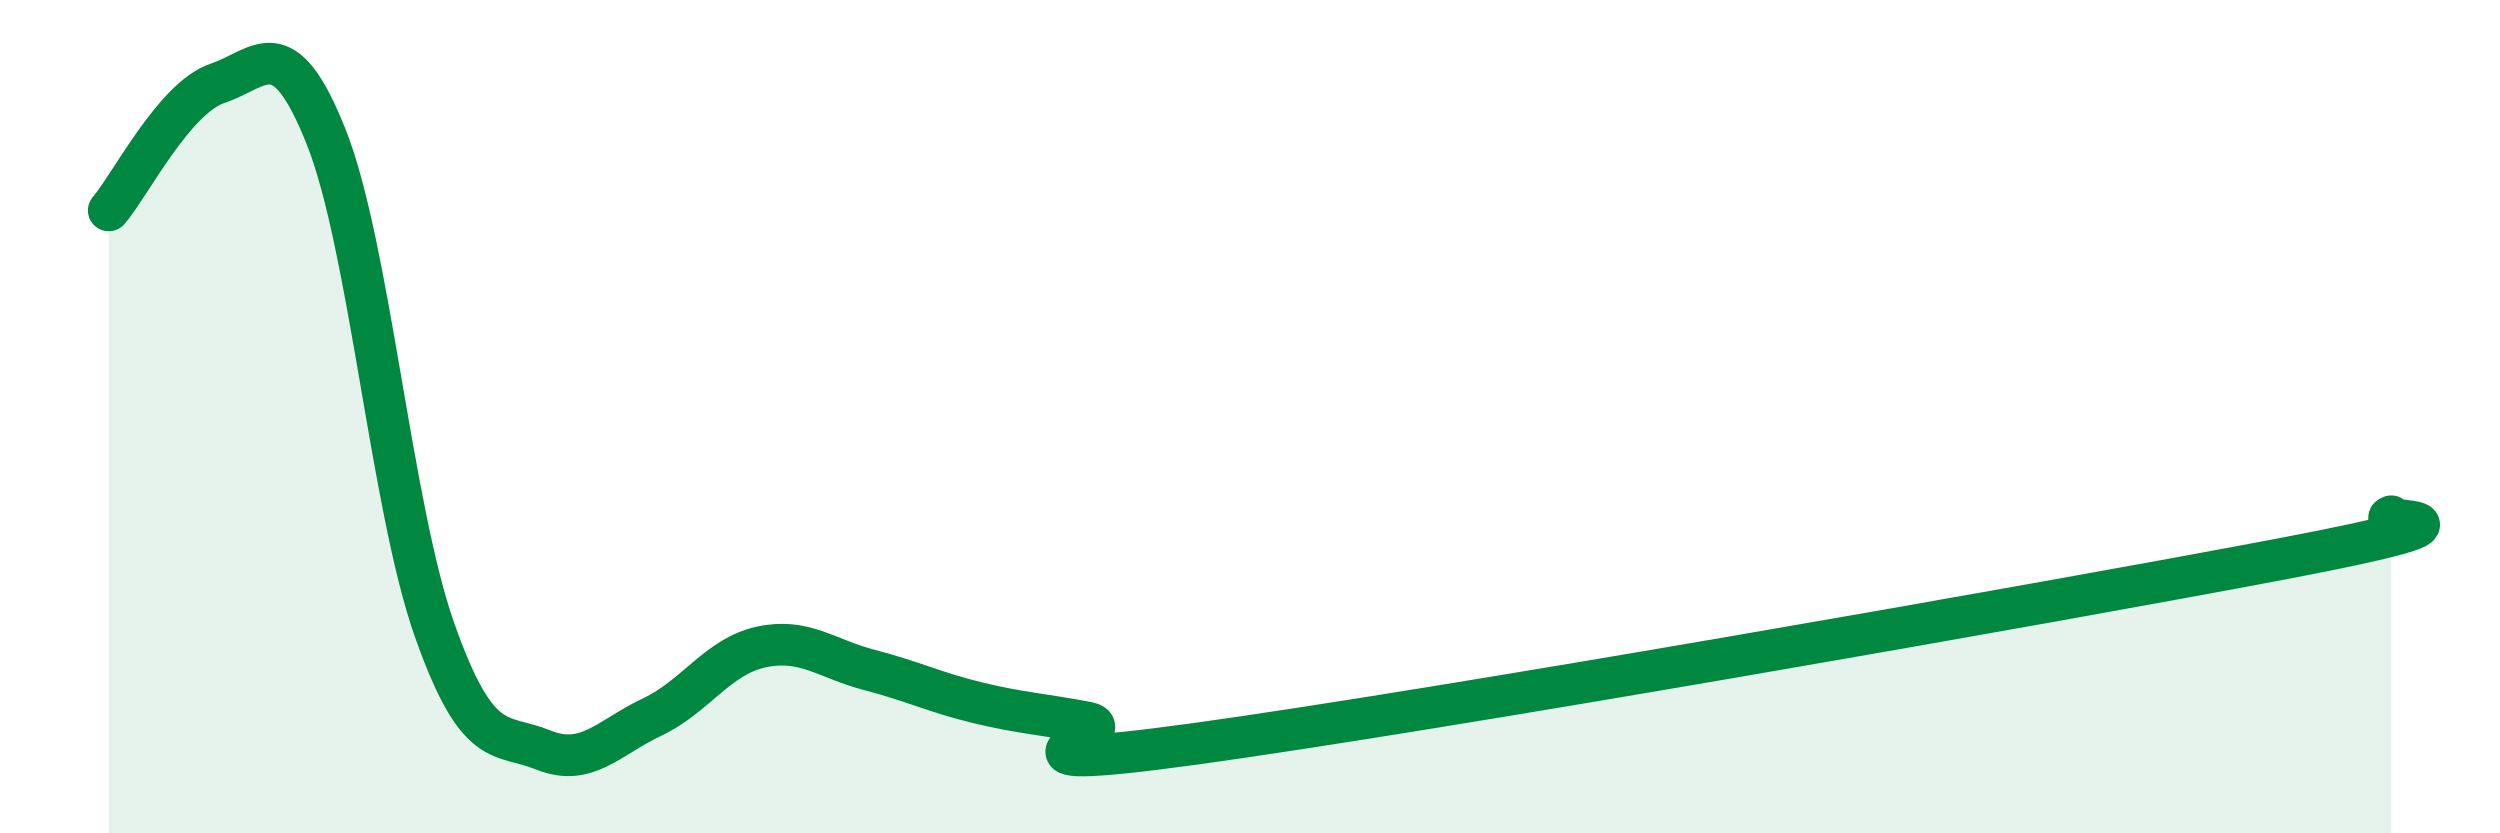
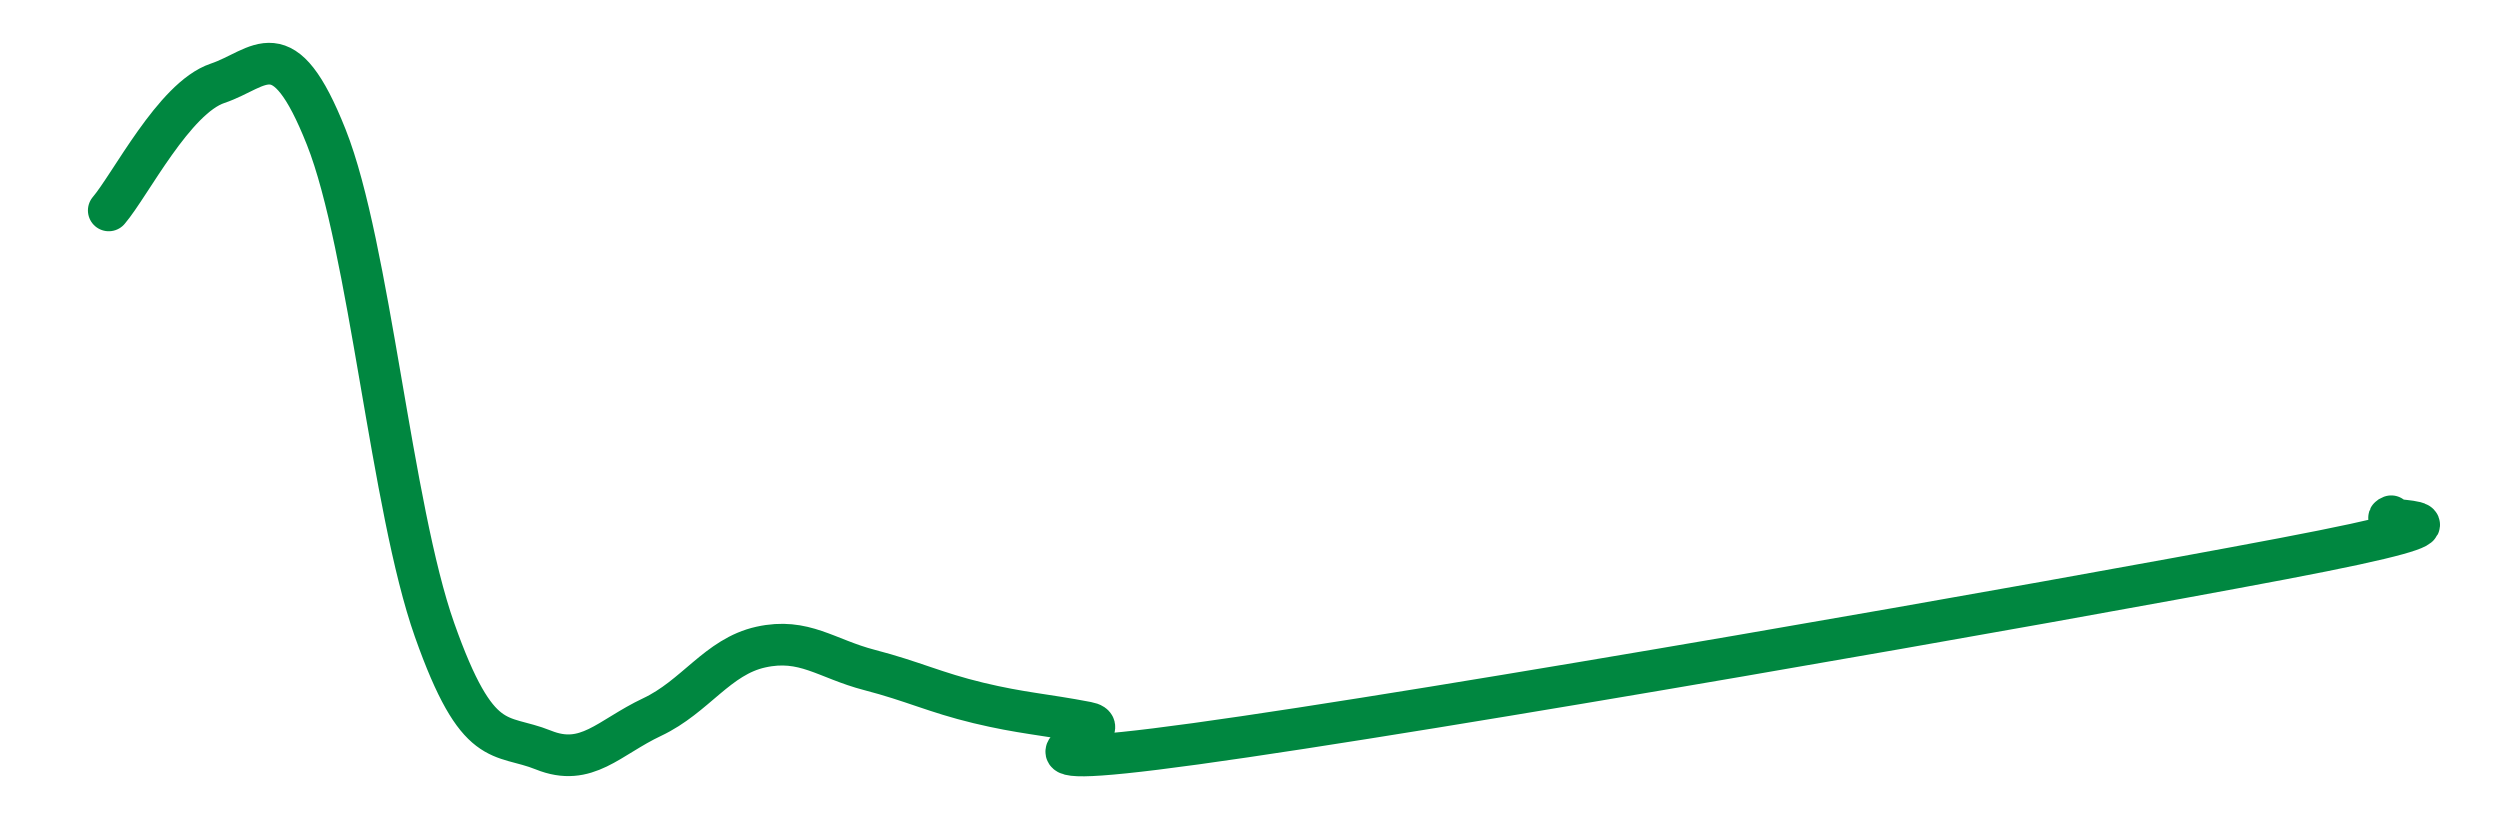
<svg xmlns="http://www.w3.org/2000/svg" width="60" height="20" viewBox="0 0 60 20">
-   <path d="M 2.61,5.05 C 3.13,4.44 4.18,2.35 5.22,2 C 6.26,1.65 6.79,0.67 7.83,3.29 C 8.87,5.91 9.39,12.18 10.43,15.12 C 11.47,18.06 12,17.58 13.04,18 C 14.08,18.42 14.61,17.7 15.65,17.21 C 16.69,16.72 17.22,15.76 18.26,15.53 C 19.3,15.3 19.83,15.81 20.87,16.08 C 21.91,16.35 22.44,16.62 23.48,16.87 C 24.52,17.12 25.05,17.14 26.09,17.34 C 27.13,17.54 22.96,18.64 28.7,17.85 C 34.44,17.06 49.04,14.5 54.78,13.41 C 60.52,12.32 56.87,12.59 57.39,12.39L57.39 20L2.61 20Z" fill="#008740" opacity="0.1" stroke-linecap="round" stroke-linejoin="round" />
  <path d="M 2.61,5.05 C 3.13,4.44 4.18,2.35 5.22,2 C 6.26,1.65 6.79,0.67 7.83,3.29 C 8.87,5.91 9.39,12.18 10.43,15.12 C 11.47,18.06 12,17.58 13.04,18 C 14.08,18.42 14.61,17.7 15.65,17.21 C 16.69,16.72 17.22,15.76 18.26,15.53 C 19.3,15.3 19.83,15.81 20.87,16.08 C 21.91,16.35 22.44,16.62 23.48,16.87 C 24.52,17.12 25.05,17.14 26.09,17.34 C 27.13,17.54 22.96,18.64 28.7,17.85 C 34.44,17.06 49.04,14.5 54.78,13.41 C 60.52,12.32 56.87,12.59 57.39,12.39" stroke="#008740" stroke-width="1" fill="none" stroke-linecap="round" stroke-linejoin="round" />
</svg>